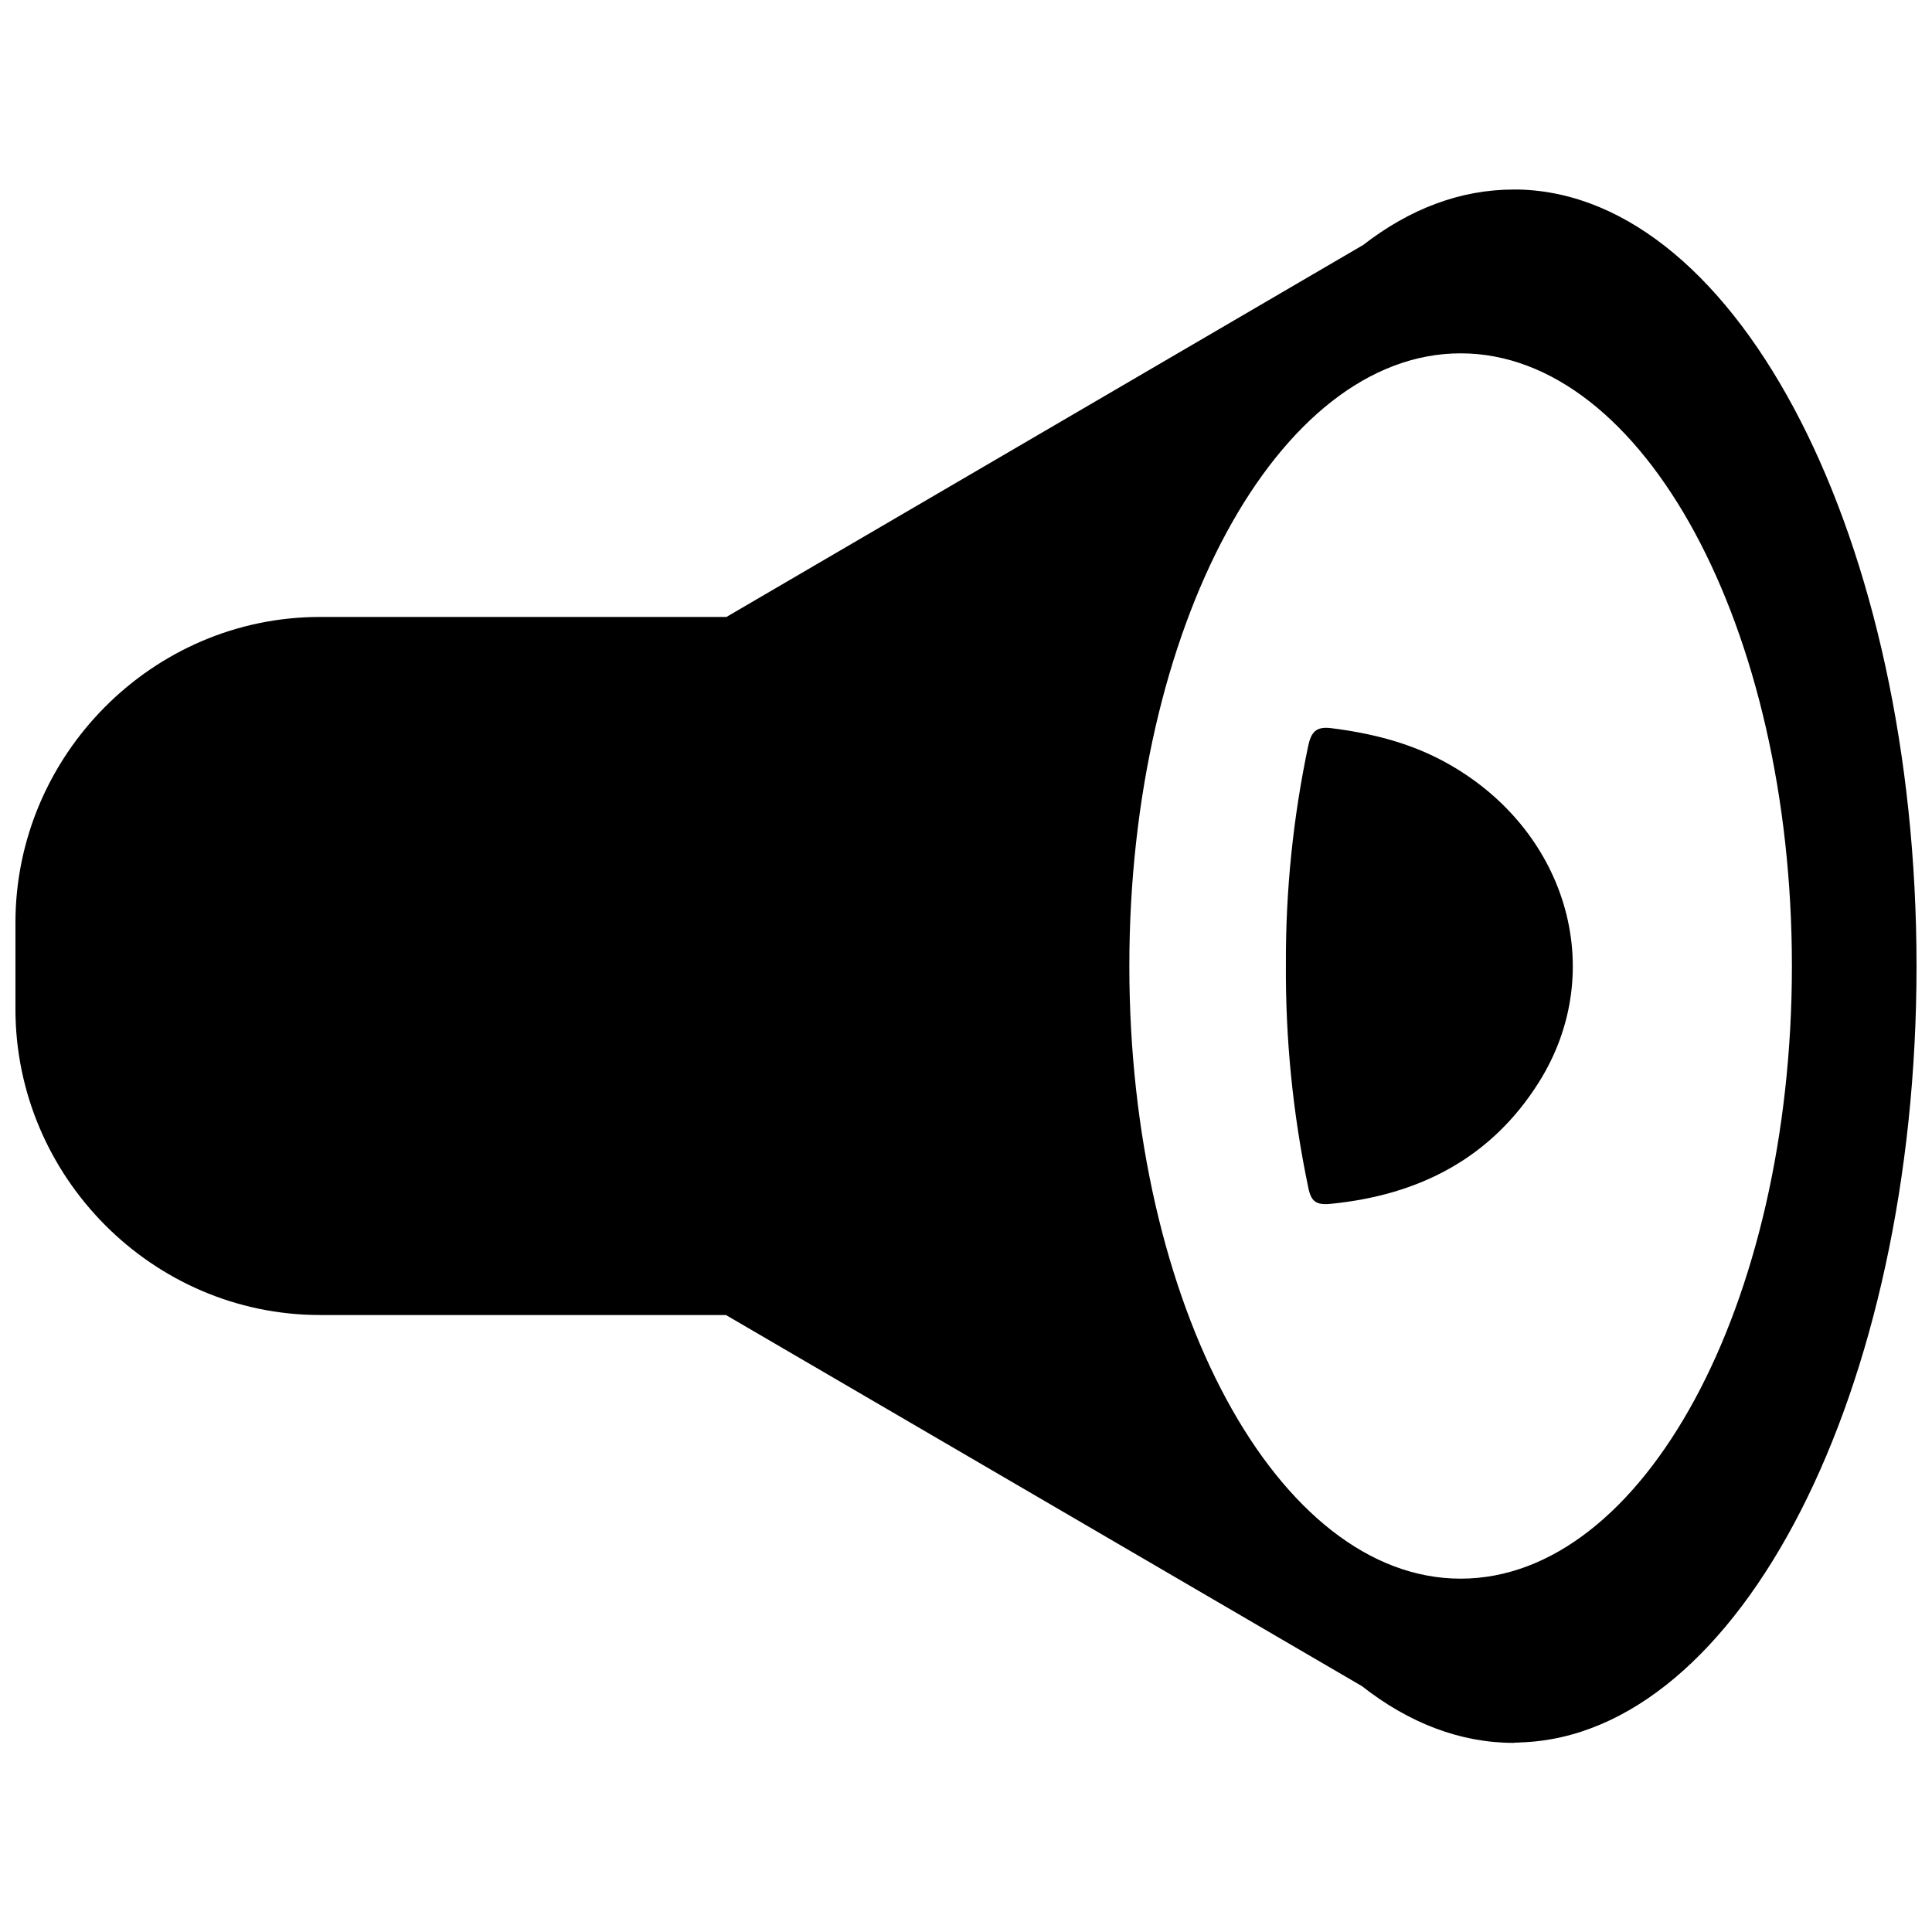
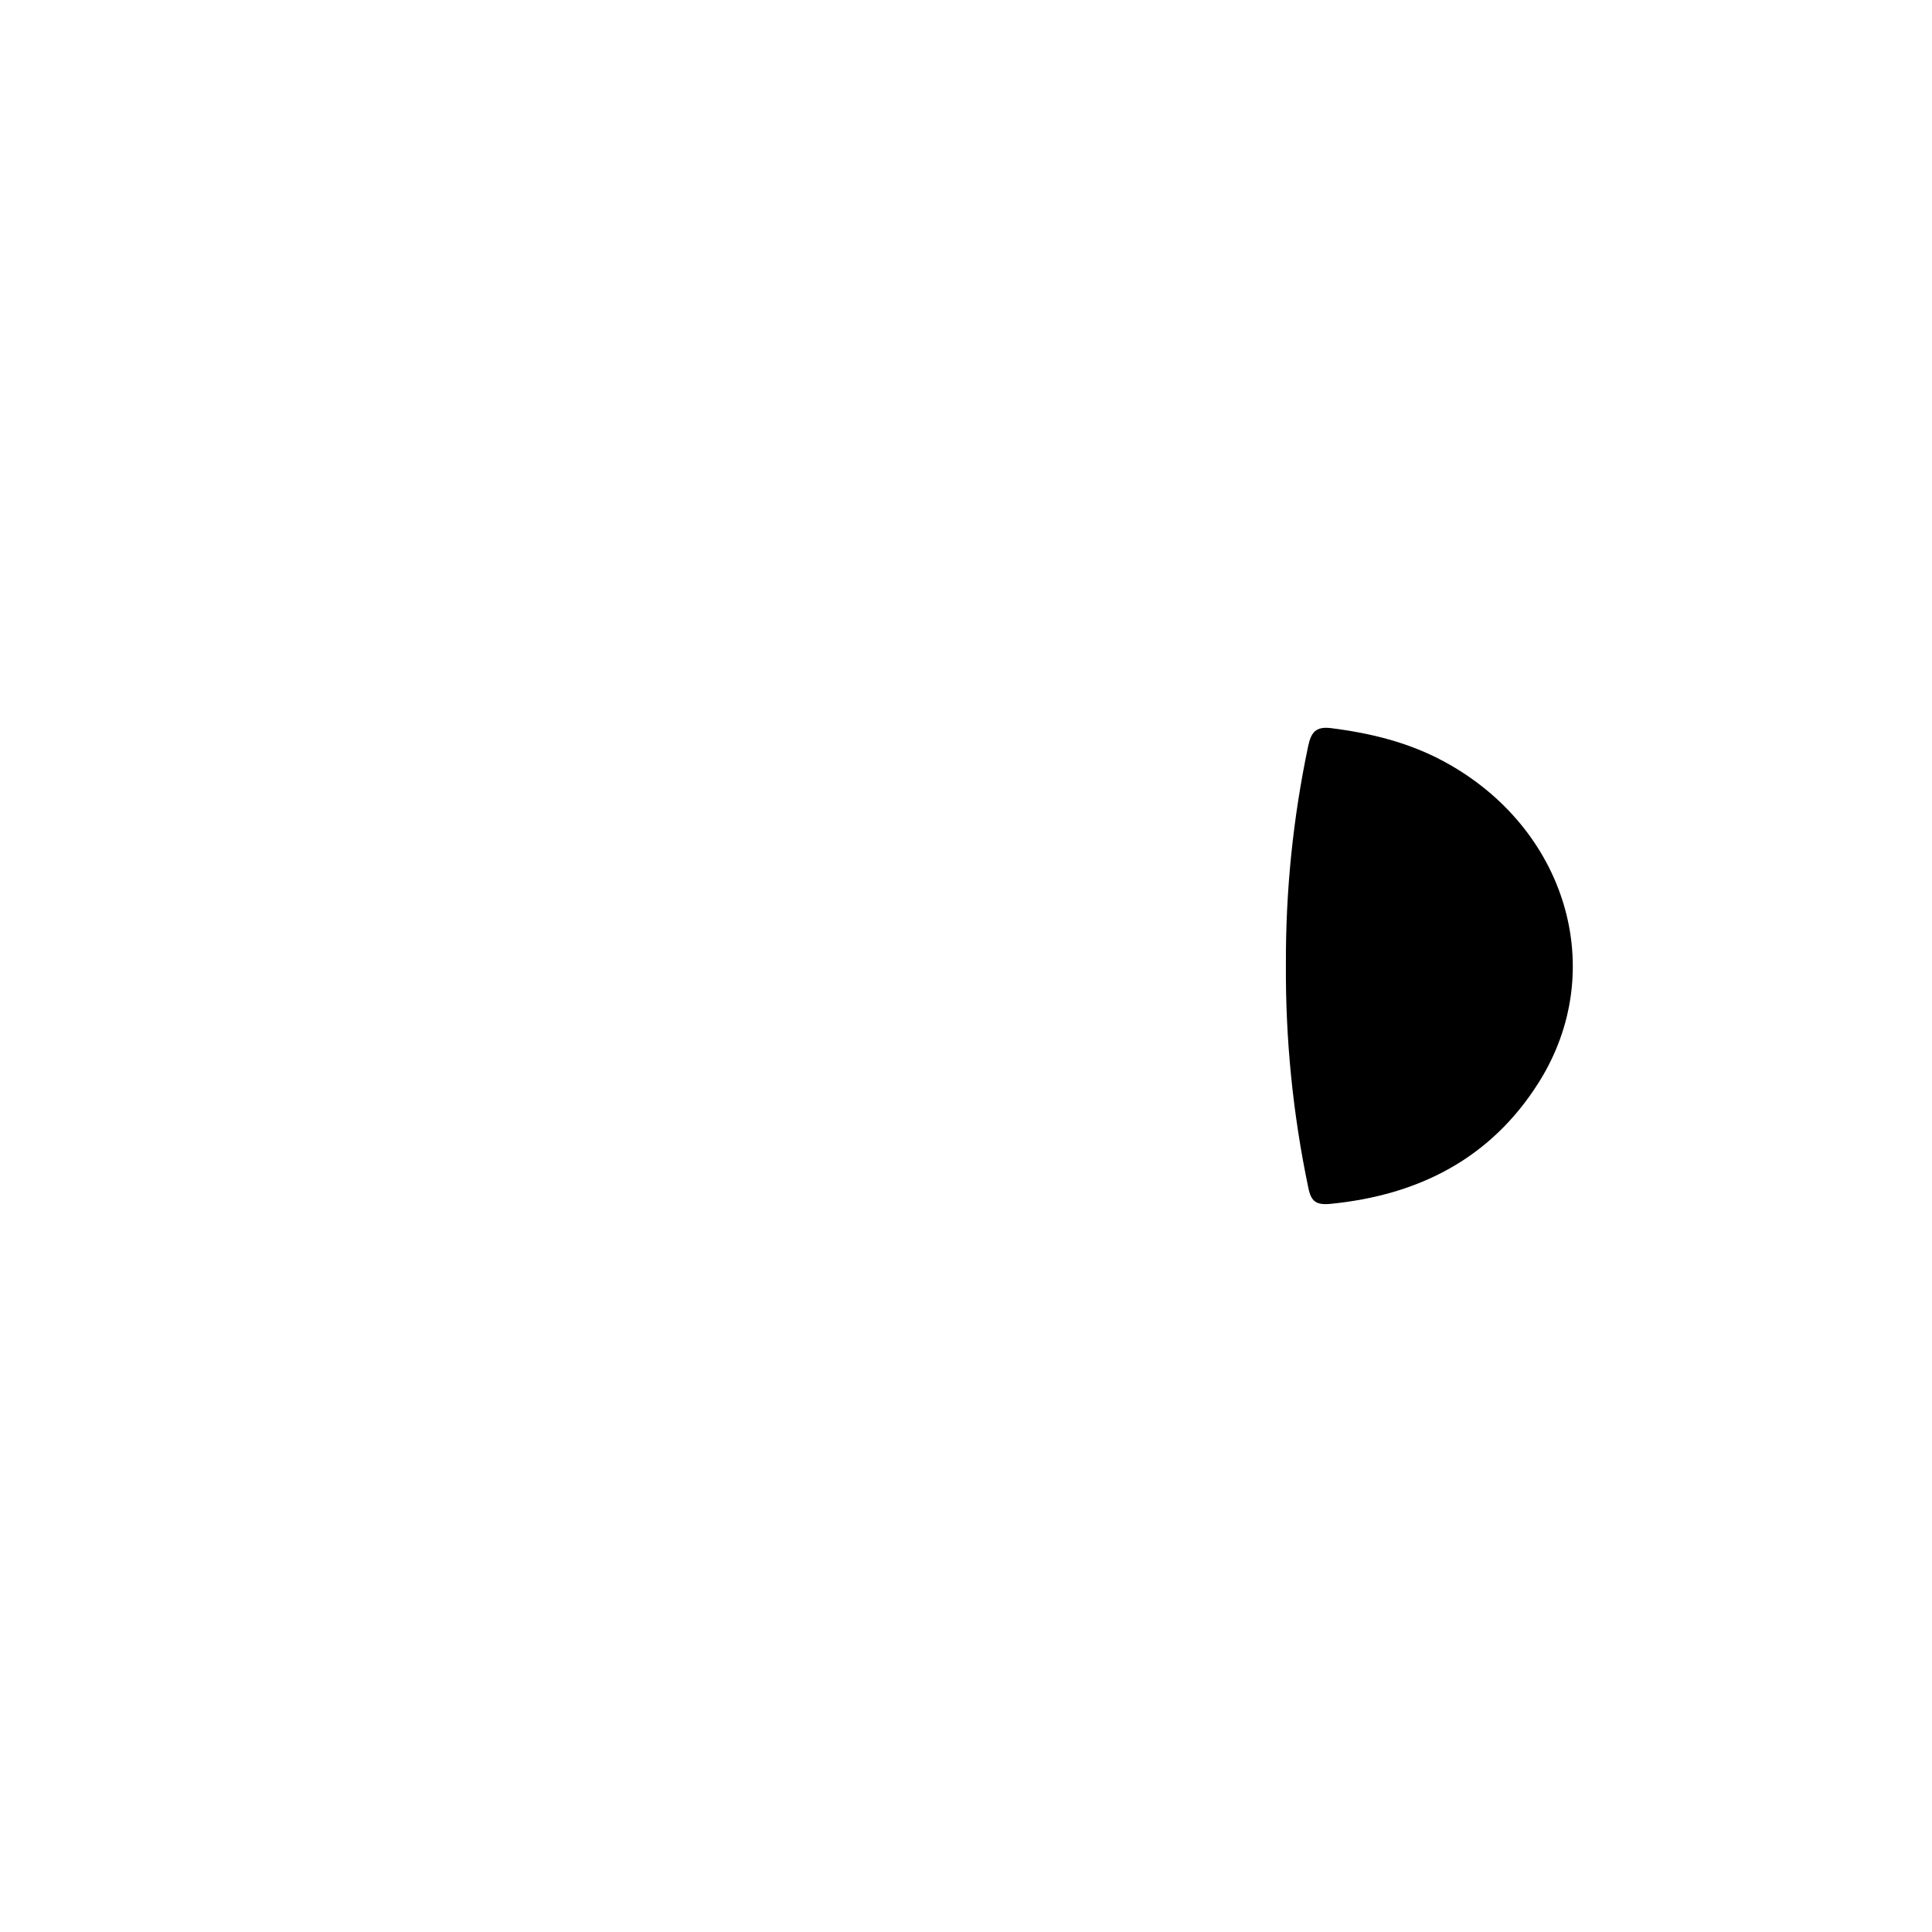
<svg xmlns="http://www.w3.org/2000/svg" width="800px" height="800px" version="1.1" viewBox="144 144 512 512">
  <defs>
    <clipPath id="a">
-       <path d="m148.09 194h503.81v412h-503.81z" />
-     </clipPath>
+       </clipPath>
  </defs>
  <g clip-path="url(#a)">
    <path d="m228.78 492.5h107.61l168.55 98.352c12.418 9.742 25.988 15.027 40.215 15.027 0.117 0 0.234-0.051 0.355-0.059 0.453 0 0.906 0 1.359-0.059 58.164-1.766 105.03-93.219 105.03-205.76 0-112.71-47.004-204.24-105.29-205.77h-1.477c-14.102 0-27.551 5.117-39.883 14.691l-168.74 98.578h-107.73c-44.379 0-80.688 36.645-80.688 81.023v22.906c0 44.379 36.309 81.062 80.688 81.062zm302.3-254.86c48.492 0 87.793 72.688 87.793 162.36 0 89.676-39.301 162.36-87.793 162.36-48.488 0-87.793-72.707-87.793-162.36s39.312-162.36 87.793-162.36z" />
  </g>
  <path d="m490.72 458.77c0.738 3.633 2.047 4.633 5.902 4.262 23.391-2.301 42.52-12.074 55.184-32.207 18.695-29.719 7.293-67.484-25.102-85-9.359-5.066-19.453-7.539-29.934-8.855-3.938-0.5-5.312 0.984-6.09 4.754-3.996 18.973-5.977 38.312-5.902 57.703-0.141 19.934 1.852 39.828 5.941 59.344z" />
</svg>